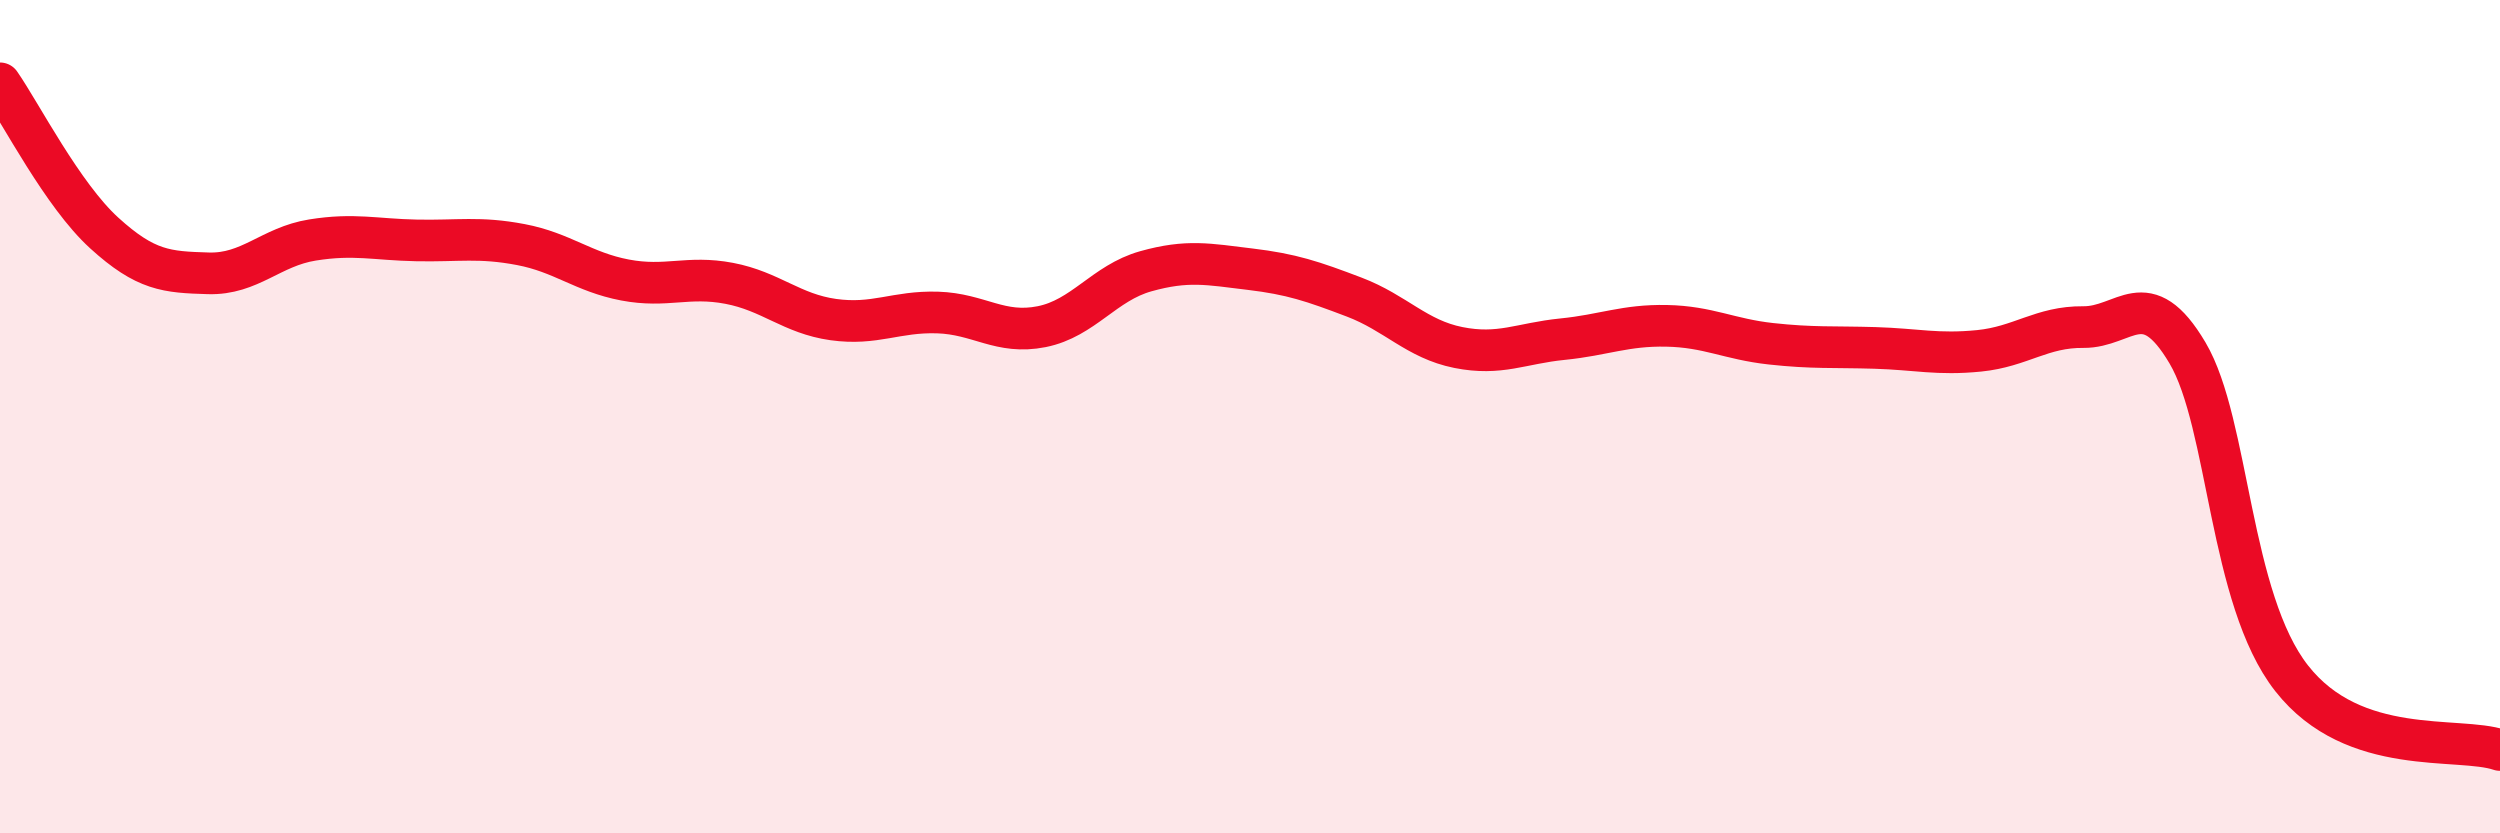
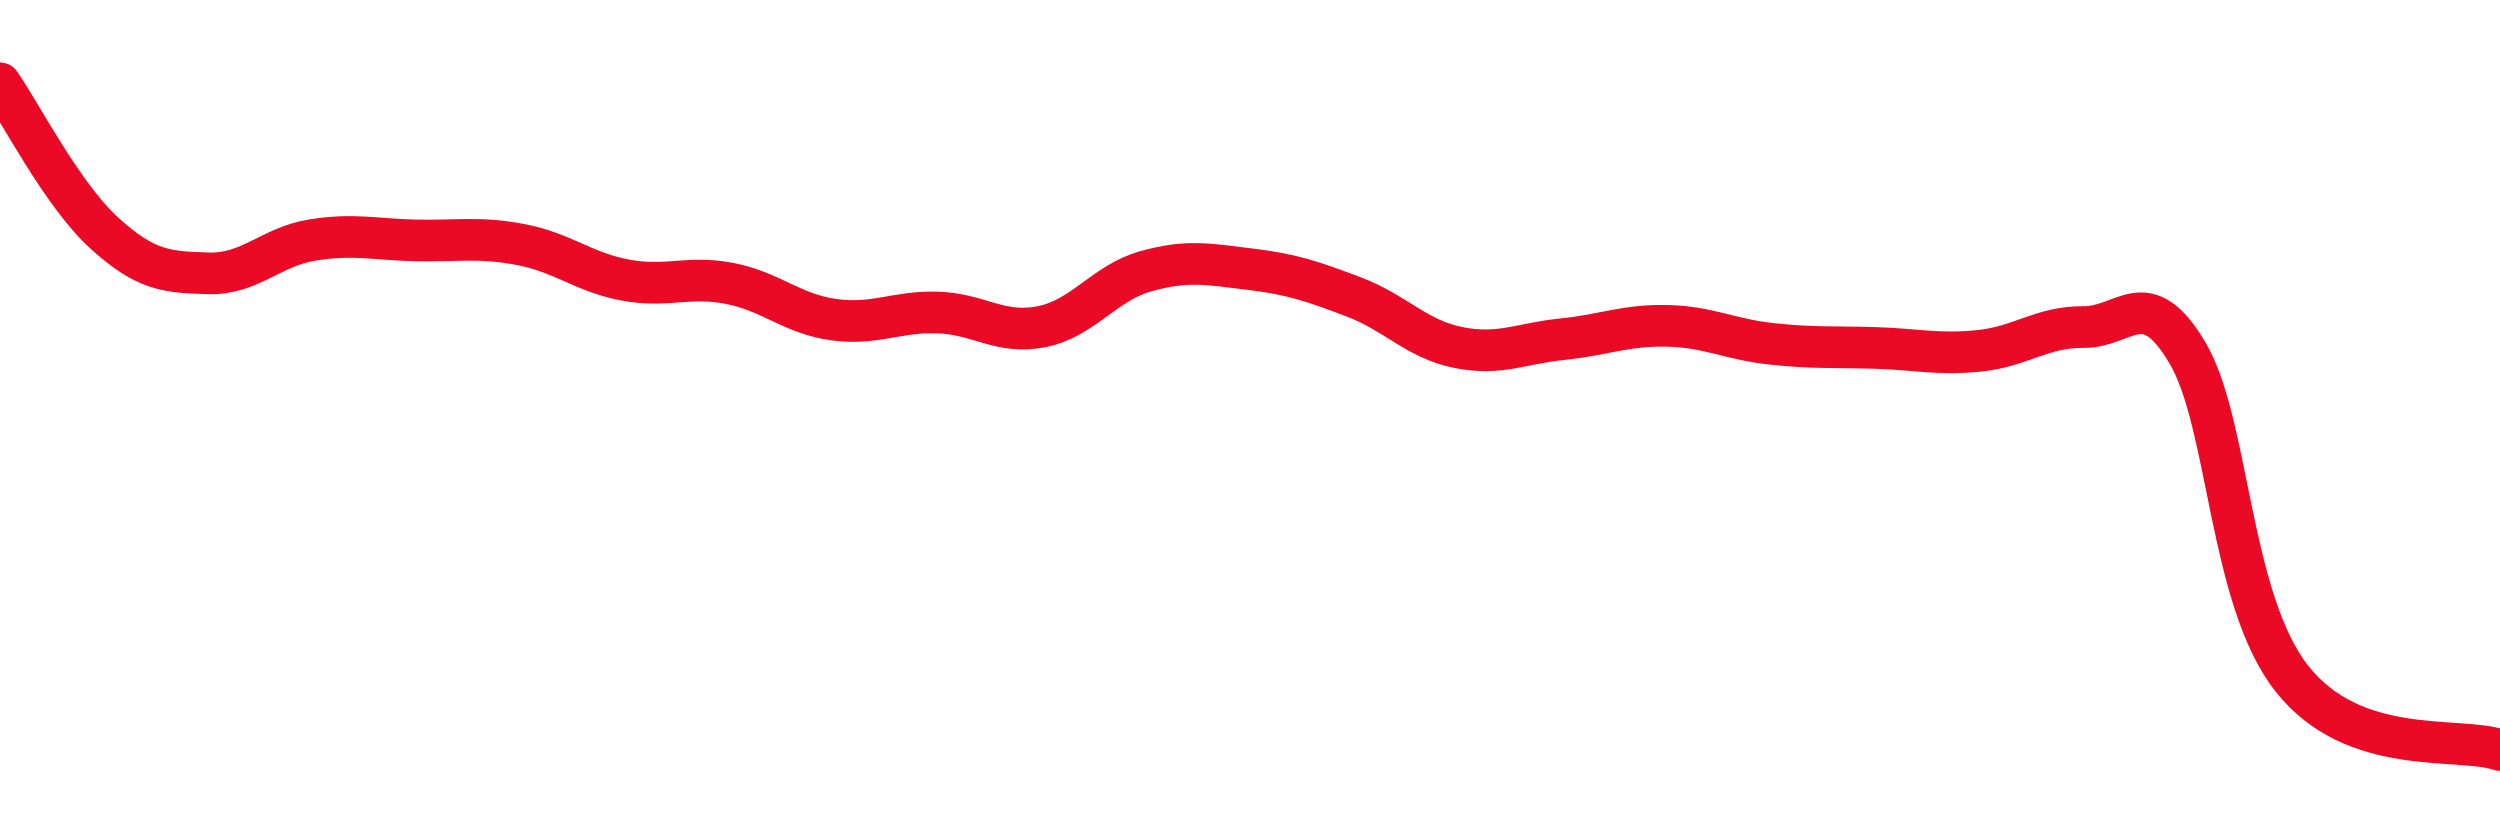
<svg xmlns="http://www.w3.org/2000/svg" width="60" height="20" viewBox="0 0 60 20">
-   <path d="M 0,2 C 0.5,2.72 1.5,4.68 2.5,5.59 C 3.5,6.5 4,6.53 5,6.56 C 6,6.59 6.5,5.92 7.5,5.76 C 8.5,5.6 9,5.75 10,5.77 C 11,5.79 11.5,5.68 12.5,5.87 C 13.5,6.06 14,6.53 15,6.72 C 16,6.91 16.5,6.61 17.5,6.8 C 18.5,6.99 19,7.53 20,7.67 C 21,7.81 21.5,7.47 22.5,7.5 C 23.5,7.53 24,8.04 25,7.84 C 26,7.64 26.5,6.79 27.5,6.51 C 28.5,6.23 29,6.34 30,6.46 C 31,6.58 31.5,6.75 32.5,7.13 C 33.5,7.51 34,8.14 35,8.34 C 36,8.54 36.5,8.24 37.5,8.14 C 38.5,8.04 39,7.8 40,7.82 C 41,7.84 41.5,8.14 42.5,8.25 C 43.5,8.36 44,8.32 45,8.35 C 46,8.38 46.5,8.52 47.5,8.42 C 48.5,8.32 49,7.84 50,7.85 C 51,7.86 51.5,6.78 52.5,8.47 C 53.5,10.16 53.5,14.37 55,16.28 C 56.5,18.19 59,17.66 60,18L60 20L0 20Z" fill="#EB0A25" opacity="0.1" stroke-linecap="round" stroke-linejoin="round" />
  <path d="M 0,2 C 0.5,2.72 1.5,4.68 2.5,5.59 C 3.5,6.5 4,6.53 5,6.56 C 6,6.59 6.5,5.92 7.5,5.76 C 8.5,5.6 9,5.75 10,5.77 C 11,5.79 11.5,5.68 12.5,5.87 C 13.5,6.06 14,6.53 15,6.72 C 16,6.91 16.5,6.61 17.5,6.8 C 18.5,6.99 19,7.53 20,7.67 C 21,7.81 21.5,7.47 22.5,7.5 C 23.5,7.53 24,8.04 25,7.84 C 26,7.64 26.5,6.79 27.5,6.51 C 28.5,6.23 29,6.34 30,6.46 C 31,6.58 31.5,6.75 32.5,7.13 C 33.5,7.51 34,8.14 35,8.34 C 36,8.54 36.5,8.24 37.5,8.14 C 38.5,8.04 39,7.8 40,7.82 C 41,7.84 41.5,8.14 42.5,8.25 C 43.5,8.36 44,8.32 45,8.35 C 46,8.38 46.5,8.52 47.5,8.42 C 48.5,8.32 49,7.84 50,7.85 C 51,7.86 51.5,6.78 52.5,8.47 C 53.5,10.16 53.5,14.37 55,16.28 C 56.5,18.19 59,17.66 60,18" stroke="#EB0A25" stroke-width="1" fill="none" stroke-linecap="round" stroke-linejoin="round" />
</svg>